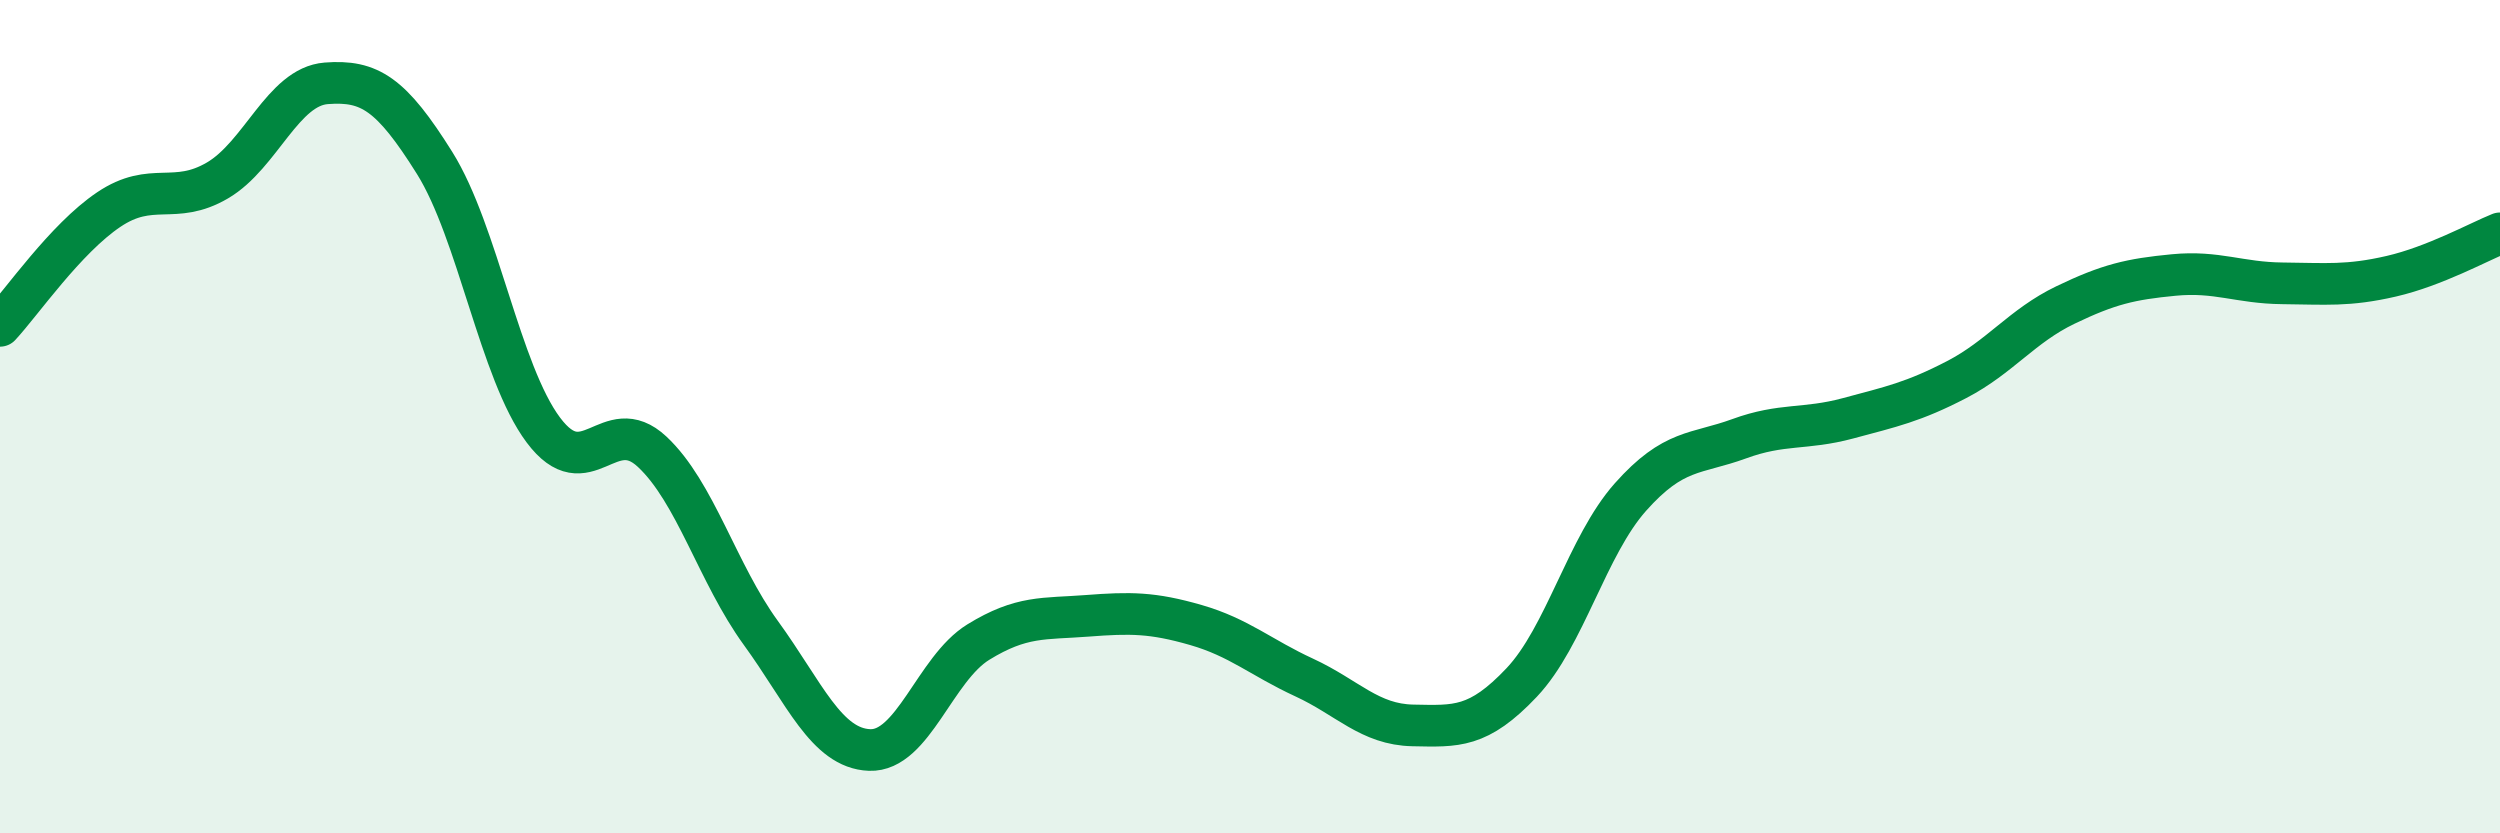
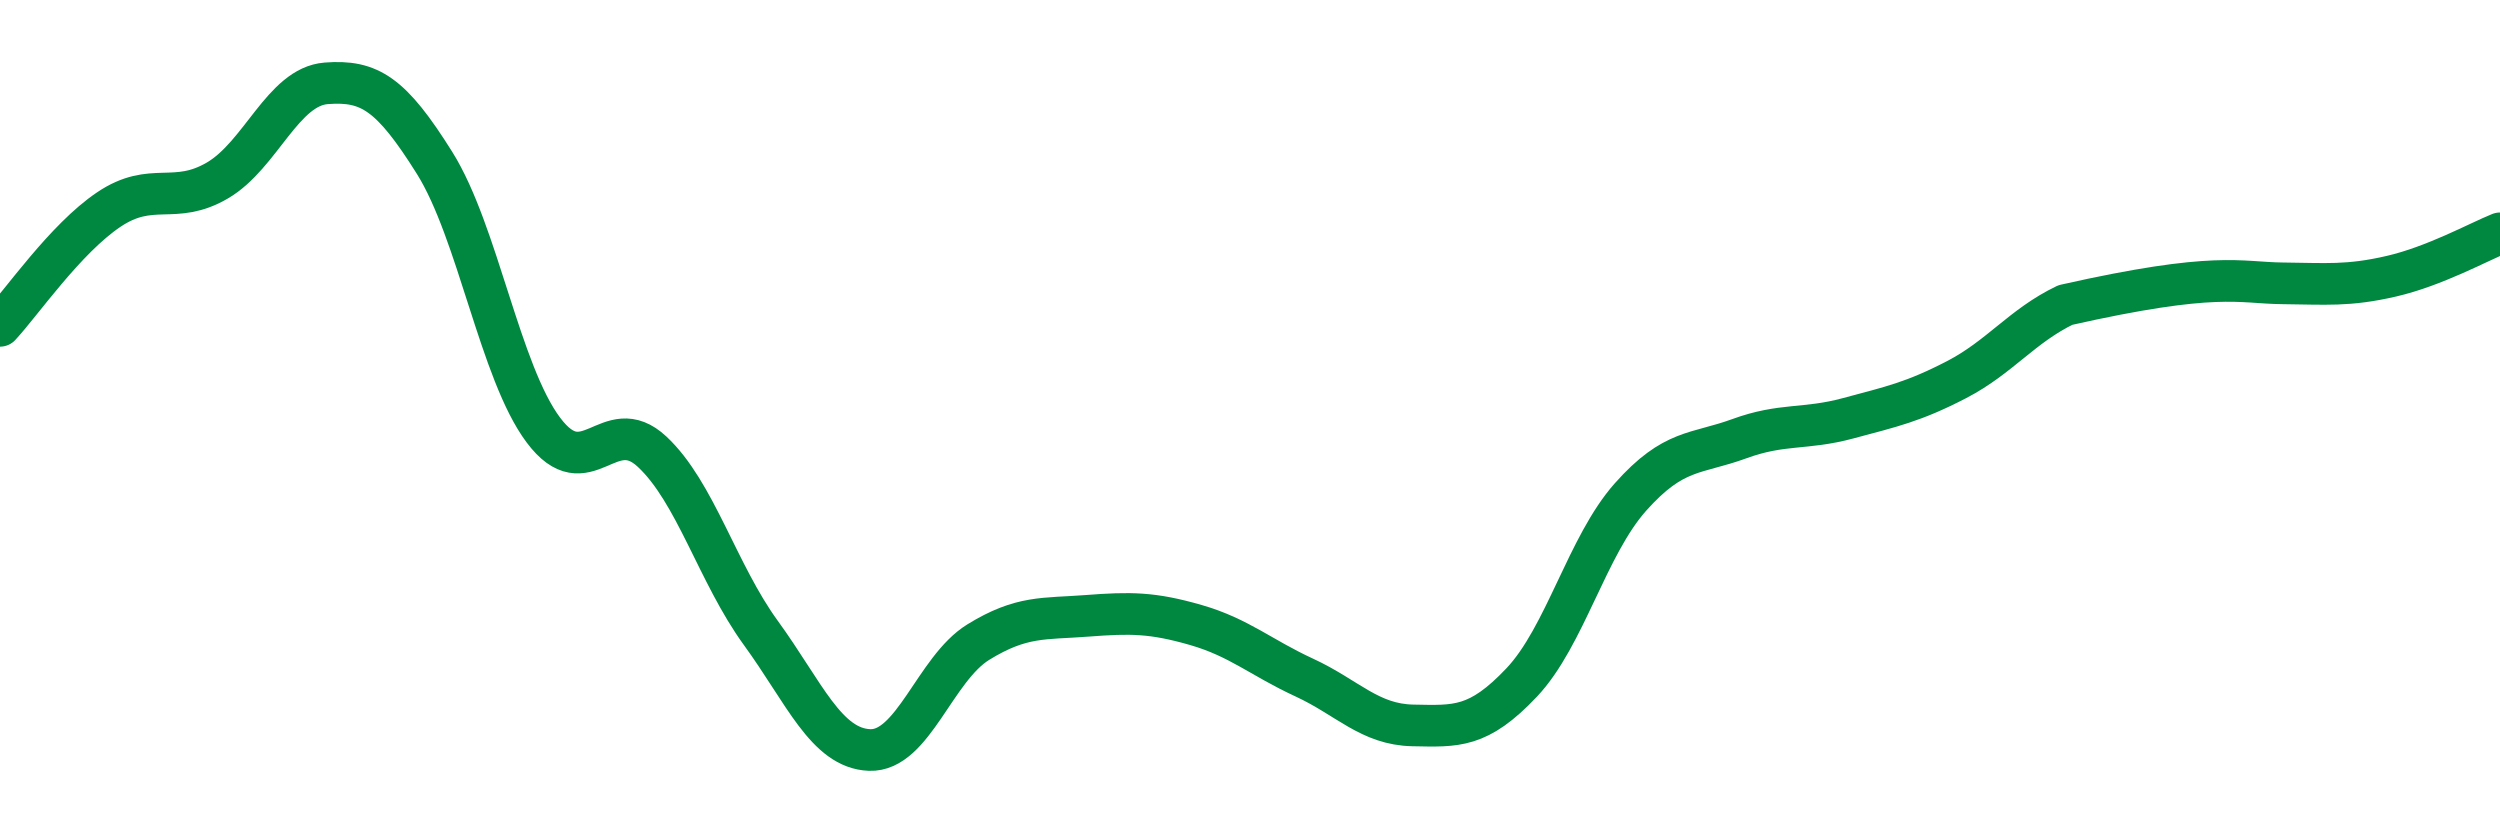
<svg xmlns="http://www.w3.org/2000/svg" width="60" height="20" viewBox="0 0 60 20">
-   <path d="M 0,7.82 C 0.52,7.26 1.57,5.73 2.61,5.03 C 3.65,4.33 4.18,4.94 5.22,4.33 C 6.26,3.72 6.79,2.08 7.83,2 C 8.87,1.92 9.39,2.25 10.43,3.91 C 11.47,5.57 12,8.93 13.04,10.32 C 14.08,11.71 14.61,9.87 15.65,10.84 C 16.69,11.81 17.22,13.76 18.26,15.19 C 19.3,16.62 19.83,17.96 20.87,18 C 21.91,18.04 22.44,16.05 23.48,15.41 C 24.52,14.77 25.05,14.86 26.09,14.78 C 27.13,14.7 27.66,14.7 28.7,15 C 29.74,15.3 30.26,15.78 31.3,16.26 C 32.34,16.74 32.87,17.39 33.91,17.41 C 34.95,17.43 35.48,17.48 36.52,16.38 C 37.56,15.28 38.09,13.1 39.13,11.93 C 40.17,10.76 40.7,10.91 41.74,10.53 C 42.78,10.15 43.31,10.32 44.35,10.04 C 45.39,9.76 45.92,9.65 46.96,9.11 C 48,8.57 48.53,7.82 49.57,7.32 C 50.61,6.82 51.13,6.7 52.17,6.6 C 53.21,6.5 53.74,6.79 54.78,6.8 C 55.82,6.81 56.35,6.87 57.39,6.63 C 58.43,6.39 59.48,5.81 60,5.6L60 20L0 20Z" fill="#008740" opacity="0.1" stroke-linecap="round" stroke-linejoin="round" />
-   <path d="M 0,7.82 C 0.52,7.26 1.57,5.73 2.61,5.03 C 3.65,4.33 4.18,4.94 5.22,4.33 C 6.26,3.72 6.79,2.08 7.83,2 C 8.87,1.92 9.39,2.25 10.43,3.91 C 11.47,5.57 12,8.93 13.04,10.32 C 14.08,11.71 14.61,9.87 15.65,10.84 C 16.69,11.81 17.22,13.76 18.26,15.19 C 19.3,16.62 19.83,17.96 20.87,18 C 21.91,18.04 22.44,16.05 23.48,15.41 C 24.52,14.77 25.05,14.86 26.09,14.78 C 27.13,14.7 27.66,14.7 28.7,15 C 29.74,15.3 30.26,15.78 31.3,16.26 C 32.34,16.74 32.87,17.39 33.91,17.41 C 34.95,17.43 35.48,17.48 36.52,16.38 C 37.56,15.28 38.09,13.1 39.13,11.93 C 40.17,10.76 40.7,10.91 41.74,10.53 C 42.78,10.15 43.31,10.32 44.35,10.04 C 45.39,9.76 45.92,9.65 46.96,9.11 C 48,8.57 48.53,7.82 49.57,7.32 C 50.61,6.82 51.13,6.7 52.17,6.6 C 53.21,6.5 53.74,6.79 54.78,6.8 C 55.82,6.81 56.35,6.87 57.39,6.63 C 58.43,6.39 59.48,5.81 60,5.6" stroke="#008740" stroke-width="1" fill="none" stroke-linecap="round" stroke-linejoin="round" />
+   <path d="M 0,7.82 C 0.52,7.26 1.57,5.73 2.61,5.03 C 3.65,4.33 4.18,4.94 5.22,4.33 C 6.26,3.72 6.79,2.08 7.83,2 C 8.87,1.92 9.39,2.25 10.43,3.91 C 11.47,5.57 12,8.93 13.04,10.32 C 14.08,11.71 14.61,9.87 15.65,10.84 C 16.69,11.81 17.22,13.76 18.26,15.19 C 19.3,16.62 19.83,17.96 20.87,18 C 21.91,18.04 22.44,16.05 23.48,15.41 C 24.52,14.77 25.05,14.86 26.09,14.78 C 27.13,14.7 27.66,14.7 28.7,15 C 29.74,15.3 30.26,15.78 31.3,16.26 C 32.34,16.74 32.87,17.39 33.91,17.41 C 34.95,17.43 35.48,17.48 36.52,16.38 C 37.56,15.28 38.09,13.1 39.13,11.93 C 40.17,10.76 40.7,10.91 41.74,10.53 C 42.78,10.15 43.31,10.32 44.35,10.04 C 45.39,9.76 45.92,9.65 46.96,9.11 C 48,8.57 48.53,7.82 49.57,7.32 C 53.21,6.5 53.74,6.79 54.78,6.8 C 55.82,6.81 56.35,6.87 57.39,6.63 C 58.43,6.39 59.48,5.81 60,5.6" stroke="#008740" stroke-width="1" fill="none" stroke-linecap="round" stroke-linejoin="round" />
</svg>